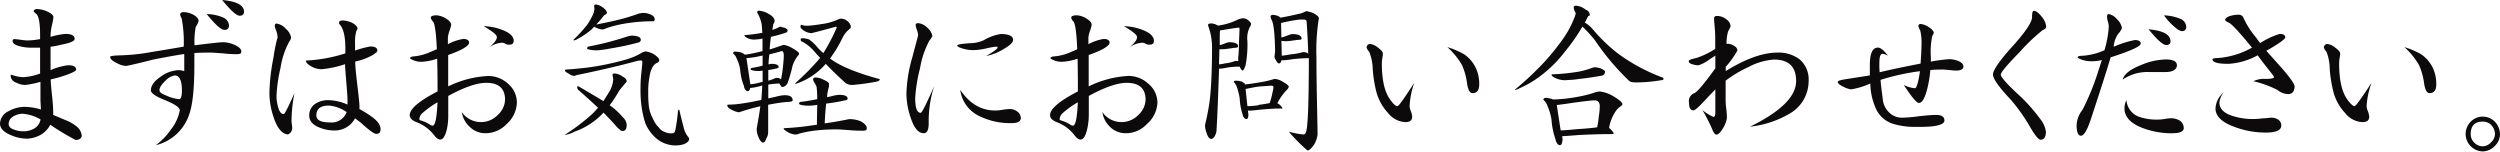
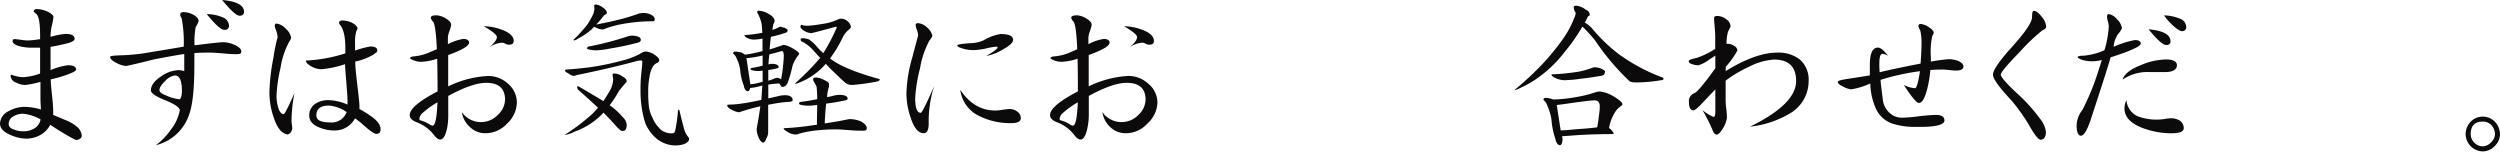
<svg xmlns="http://www.w3.org/2000/svg" viewBox="0 0 427.67 25.93">
  <defs>
    <style>.cls-1{fill:#0c0a0b;}</style>
  </defs>
  <title>アセット 53</title>
  <g id="レイヤー_2" data-name="レイヤー 2">
    <g id="contents">
      <path class="cls-1" d="M12.94,23.94a41.3,41.3,0,0,1-4.34-2.6,4.19,4.19,0,0,1-1.66,1.73,5,5,0,0,1-2.4.65,6.94,6.94,0,0,1-2.78-.65C.59,22.57,0,21.92,0,21.14A2.47,2.47,0,0,1,1.51,19a5.56,5.56,0,0,1,2.72-.72A10,10,0,0,1,7,18.73l-.08-1.57c0-.33,0-1.17,0-2.49V14a16.12,16.12,0,0,1-2.55.53,3.2,3.2,0,0,1-1.57-.39A1.31,1.31,0,0,1,1.82,13c0-.14,0-.22.11-.22a7.29,7.29,0,0,0,.73.22,5,5,0,0,0,1.34.2,9.89,9.89,0,0,0,2.86-.62V8.15c-.28,0-.62,0-1,0A8.76,8.76,0,0,1,3.75,8c-1.06-.22-1.59-.53-1.59-1,0-.19.08-.31.3-.31s.65.06,1.15.12a7.53,7.53,0,0,0,1.15.11,13.93,13.93,0,0,0,2.1-.23V6c0-2-.22-3.22-.62-3.58S5.77,2,5.77,2c0-.28.17-.45.56-.45A4.61,4.61,0,0,1,8,1.93c.75.34,1.14.67,1.14,1A10.85,10.85,0,0,1,8.9,4.26,8.64,8.64,0,0,0,8.65,6v.31A12.66,12.66,0,0,1,11.2,5.8c1,0,1.57.28,1.57.84,0,.39-.76.72-2.27,1A14.19,14.19,0,0,1,8.65,8v4a10.45,10.45,0,0,1,3-.84c.9,0,1.37.25,1.37.75,0,.23-.64.56-1.93,1a21.4,21.4,0,0,1-2.41.67c0,.56.09,1.52.23,2.83s.19,2.16.19,2.83v.22a.74.74,0,0,0,0,.2l2.19.92a6.87,6.87,0,0,1,2,1.21,2.26,2.26,0,0,1,.7,1.48C13.89,23.69,13.55,23.94,12.94,23.94Zm-9-4.48a3.11,3.11,0,0,0-1.6.42,1.5,1.5,0,0,0-.86,1.32c0,.44.3.78,1,1a4.23,4.23,0,0,0,1.51.26A3.6,3.6,0,0,0,5.82,22a2.23,2.23,0,0,0,1.12-1.57A7.28,7.28,0,0,0,3.92,19.46Z" />
      <path class="cls-1" d="M40.32,9.27a18.72,18.72,0,0,1-2.13-.14C37.24,9.07,36.51,9,36,9c-.9,0-1.82,0-2.75.08v.59c0,.45,0,.92,0,1.43,0,3.92-.28,6.72-.84,8.34a8,8,0,0,1-5.76,5.4,10.94,10.94,0,0,0,2.57-2.66,7.49,7.49,0,0,0,1.54-3.33c-.05-.5-.84-1-2.35-1.65-1.74-.67-2.6-1.26-2.6-1.74,0-.81.58-1.62,1.76-2.4A5.48,5.48,0,0,1,30.52,12a3.21,3.21,0,0,1,1,.17V9.24c-1.18.17-2.88.48-5.18.92-3,.76-4.62,1.12-4.79,1.12a3.79,3.79,0,0,1-1.59-.5c-.76-.36-1.12-.73-1.12-1.06,0-.14.64-.23,2-.26A33.37,33.37,0,0,0,26,8.88c1.79-.28,3.61-.59,5.43-.9a21.35,21.35,0,0,0-.36-4.87,1.43,1.43,0,0,1-.25-.59c0-.28.19-.45.64-.45a3.82,3.82,0,0,1,1.62.45c.59.34.9.7.9,1.09a3.9,3.9,0,0,1-.5,1,13.57,13.57,0,0,0-.2,3.14c2.69-.34,4.37-.53,5-.53a5.18,5.18,0,0,1,1.82.44c.78.34,1.18.73,1.18,1.15S41,9.27,40.32,9.27ZM29.9,12.91a2.8,2.8,0,0,0-1.62.92c-.67.65-1,1.18-1,1.57s.37.64,1.12.92a6.86,6.86,0,0,0,2.24.65c.28,0,.45-.42.48-1.32C31.14,13.83,30.74,12.91,29.9,12.91ZM38.36,5.1c-.56,0-1.54-.9-3-2.69a7.23,7.23,0,0,1,3,.67,1.59,1.59,0,0,1,.81,1.26A.68.68,0,0,1,38.36,5.1ZM41,2.69c-.53,0-1.51-.87-3-2.69,2.46.22,3.72.87,3.75,2C41.75,2.44,41.47,2.69,41,2.69Z" />
      <path class="cls-1" d="M49.87,20.75c.05.56.11.89.11,1A1.18,1.18,0,0,1,49.25,23c-1-.09-1.85-1.07-2.46-3a12.87,12.87,0,0,1-.7-4.12,33.66,33.66,0,0,1,.7-6.07,25.28,25.28,0,0,1,.7-3.42,4,4,0,0,0-.25-1.18A3.27,3.27,0,0,1,47,4.48c0-.28.08-.45.3-.45a2.61,2.61,0,0,1,1.6.9,2.58,2.58,0,0,1,.9,1.51,1.4,1.4,0,0,1-.28.62A13.39,13.39,0,0,0,48,11.56a25.67,25.67,0,0,0-.7,4.88,7.14,7.14,0,0,0,.25,1.79c.23.87.54,1.29,1,1.29.14,0,.76-1.18,1.82-3.59A25.48,25.48,0,0,0,49.87,20.75ZM64.34,22.9c-.33,0-1.2-.61-2.6-1.9l-1-.76a3.93,3.93,0,0,1-3.42,2.08,6.78,6.78,0,0,1-2.77-.54c-1.12-.47-1.65-1.14-1.65-2a2.35,2.35,0,0,1,1-2,4,4,0,0,1,2.3-.65,8.72,8.72,0,0,1,3.25.76.87.87,0,0,1,0-.25V17.3c0-.72-.09-1.79-.2-3.16s-.22-2.52-.22-3.16a17.61,17.61,0,0,1-4,.86A3.61,3.61,0,0,1,53,11.2c-.45-.28-.67-.56-.67-.84a26,26,0,0,0,6.75-1.23V8.29c0-2-.31-3.28-.87-4C58,4.09,58,4,58,3.84s.2-.34.62-.34a4.32,4.32,0,0,1,1.54.36c.61.31,1,.68,1,1.07,0,.05-.06.11-.11.22a.87.87,0,0,0-.12.25,7,7,0,0,0-.19,2V8.65a16.33,16.33,0,0,1,2.6-.7c.79,0,1.21.23,1.21.67a.47.47,0,0,1-.23.4c-.17.11-.31.22-.45.33a10.24,10.24,0,0,1-3.1,1.18c0,.92.16,2.35.39,4.28s.33,2.94.33,3.31c0,.11,0,.19,0,.3a1.22,1.22,0,0,0,0,.23A19,19,0,0,1,63.64,20c1,.73,1.46,1.43,1.46,2.07S64.85,22.9,64.34,22.9Zm-8.06-4.84c-1.46,0-2.16.56-2.16,1.68,0,.81.76,1.2,2.3,1.2a2.73,2.73,0,0,0,2.88-1.76A6.08,6.08,0,0,0,56.28,18.06Z" />
      <path class="cls-1" d="M86.72,21.17a5,5,0,0,1-3.64,1.62,3.74,3.74,0,0,1-2.69-1.06A4.28,4.28,0,0,1,79,19.18a4,4,0,0,0,6.19.45,3.65,3.65,0,0,0,1.21-2.69c-.06-1.85-1.12-2.77-3.22-2.77-1.6,0-3.76.75-6.5,2.24v3.25A11.11,11.11,0,0,1,76.47,22c-.28,1.23-.65,1.85-1.15,1.87-.34,0-.64-.22-1-.67a6.77,6.77,0,0,0-3-2.27c-.84-.33-1.23-.72-1.23-1.23,0-1.06,1.57-2.41,4.76-4.06v-.31c0-.16,0-.33,0-.44,0-.79,0-2.38-.06-4.85a9.52,9.52,0,0,1-2.71.53,3.31,3.31,0,0,1-1.43-.3c-.34-.14-.51-.26-.51-.34s.2-.25.59-.28a8.57,8.57,0,0,0,3-.81c.28-.11.59-.25,1-.42-.12-2.75-.34-4.34-.65-4.73a1.29,1.29,0,0,1-.39-.65c0-.28.34-.42,1-.42a3.54,3.54,0,0,1,1.57.53c.61.37.92.73.92,1.12a6.36,6.36,0,0,1-.28,1,4.64,4.64,0,0,0-.28,1.09V7.56a8.42,8.42,0,0,1,2.63-.9c.62,0,1,.23,1,.62,0,.56-1.2,1.29-3.58,2.13v5.37A17.41,17.41,0,0,1,83.52,13a5,5,0,0,1,3.42,1.35,4.2,4.2,0,0,1,1.48,3.22A5.09,5.09,0,0,1,86.72,21.17ZM72.3,19.32a1.45,1.45,0,0,0-.56,1.06c0,.12.14.23.42.28a5.5,5.5,0,0,1,1.28.59,1.27,1.27,0,0,0,.56.25c.45,0,.73-1.34.84-4A15.17,15.17,0,0,0,72.3,19.32ZM87.11,7.64a1.19,1.19,0,0,1-.67-.16,1,1,0,0,0-.54-.17,3.89,3.89,0,0,0-2.24.84C84.56,7.36,85,6.78,85,6.36s-.78-1-2.24-1.88a9.35,9.35,0,0,1,3.05.59c1.37.5,2.07,1.15,2.07,1.93C87.86,7.45,87.61,7.64,87.11,7.64Z" />
      <path class="cls-1" d="M106.51,13.1c.45.23.7.51.7.82,0,.05-.08.16-.22.3-.51.59-.84,1-1.07,1.29A20.74,20.74,0,0,1,104.3,18a2.06,2.06,0,0,0,.31.23,11.34,11.34,0,0,1,1.9,1.79,2,2,0,0,1,.7,1.29c0,.72-.22,1.09-.67,1.09a.53.53,0,0,1-.48-.2,4.52,4.52,0,0,1-.75-.73c-.56-.64-1.26-1.37-2.07-2.21l-.34.37a12.35,12.35,0,0,1-4.59,2.88,5.23,5.23,0,0,1-1.6.56H96.6a34.9,34.9,0,0,0,4.7-3.56,12,12,0,0,0,1-1.09c-1-.92-2.16-2-3.42-3.08a.84.84,0,0,1-.14-.47.11.11,0,0,1,.12-.12,1.32,1.32,0,0,1,.36.17c1.54.9,2.86,1.68,4,2.38.28-.42.56-.87.84-1.34a4.64,4.64,0,0,0,.84-2.41l-.12-.76c0-.14.12-.22.34-.22A2.62,2.62,0,0,1,106.51,13.1Zm5.18-3.92c.73.45,1.09.82,1.09,1.12a.58.58,0,0,1-.19.37,1.81,1.81,0,0,0-1,.89,4.56,4.56,0,0,0-.48,1.6,12.14,12.14,0,0,0-.22,2.49,20.07,20.07,0,0,0,.11,2.52,5.65,5.65,0,0,0,.64,2,4.66,4.66,0,0,0,1.07,1.65,2,2,0,0,0,.95.73,2.6,2.6,0,0,0,1.37.25c.25,0,.42-.16.5-.56a28.44,28.44,0,0,0,.45-3.27c0-.11.09-.2.14-.2a.13.13,0,0,1,.11.14c.23.95.45,1.88.7,2.77a4,4,0,0,0,.79,1.74.49.49,0,0,1,.17.36.77.77,0,0,1-.23.48,2.11,2.11,0,0,1-.81.45,5.19,5.19,0,0,1-1.37.17,5.14,5.14,0,0,1-3.7-1.68,6.94,6.94,0,0,1-1.37-2.08,16.51,16.51,0,0,1-.64-2.77,19.21,19.21,0,0,1-.2-2.66c0-.84,0-1.79.11-2.88s.2-1.88.2-2.24a.21.21,0,0,0-.2-.23,4.9,4.9,0,0,0-.59.06c-2.66.73-6.16,1.57-10.5,2.46a1,1,0,0,1-.42.12,1.59,1.59,0,0,1-.89-.4c-.42-.19-.62-.36-.62-.5s.09-.2.31-.2c1.12-.05,2.41-.19,3.84-.36a47.14,47.14,0,0,0,6.3-1.34A11.6,11.6,0,0,0,109.84,9a1.61,1.61,0,0,1,.65-.2A4.15,4.15,0,0,1,111.69,9.18Zm-8.51-7.86c.42.3.64.61.64.89,0,.09-.08.17-.25.28s-.28.14-.31.23A18.17,18.17,0,0,1,102,4.2c1.4-.28,2.66-.53,3.75-.81a30.62,30.62,0,0,0,3.53-1.07,4.83,4.83,0,0,1,.84-.11,3.14,3.14,0,0,1,1.26.31c.39.2.62.45.62.78a.3.3,0,0,1-.34.34,28.54,28.54,0,0,0-5.51.53,18.51,18.51,0,0,0-2.47.67,2.17,2.17,0,0,1-.56.2,2.54,2.54,0,0,1-1.09-.28,1.54,1.54,0,0,1-.39-.2c-.17.2-.34.37-.45.48a12.42,12.42,0,0,1-2.3,1.57,1.73,1.73,0,0,1-.7.31s-.08,0-.08-.12a25.42,25.42,0,0,0,2.32-2.54,11.7,11.7,0,0,0,1.07-1.91,3.88,3.88,0,0,0,.19-.81L101.64,1c0-.14.08-.23.31-.23A2.53,2.53,0,0,1,103.18,1.32Zm6.44,5.48c0,.26-.17.42-.45.48a46.26,46.26,0,0,1-4.67,1,18.43,18.43,0,0,1-2.33.33,6.14,6.14,0,0,1-1.29-.11c-.3-.06-.44-.14-.44-.2a.31.31,0,0,1,.19-.33,51.23,51.23,0,0,0,6.55-1.68,3.73,3.73,0,0,1,.9-.2C109.09,6.13,109.62,6.36,109.62,6.8Z" />
      <path class="cls-1" d="M134.18,4.73c.36.17.56.31.56.42a.45.45,0,0,1-.09.28.38.38,0,0,1-.25.17,21.53,21.53,0,0,1-2.52.7c-.11.76-.17,1.48-.22,2.16.78-.23,1.56-.51,2.4-.79a4.13,4.13,0,0,1,1.38.51c.84.47,1.26.81,1.26,1a.45.45,0,0,1-.17.31,5.83,5.83,0,0,0-.95,1.76,23,23,0,0,1-.84,2.94,1.37,1.37,0,0,1-.48.56.9.9,0,0,1-.42.12c-.14,0-.25-.09-.31-.28l-.22-.31a14.42,14.42,0,0,0-1.88.19v2.36c.67-.14,1.37-.31,2.13-.48a6.33,6.33,0,0,1,.73-.06c.87,0,1.31.31,1.31.87,0,.17-.33.28-1,.28-1,.09-2,.25-3.19.48v4.7a2.14,2.14,0,0,1-.33,1.09c-.14.45-.31.68-.54.68s-.58-.34-.81-1a3.29,3.29,0,0,1-.28-1.43c.23-1.23.45-2.49.62-3.78-1,.22-2.1.53-3.33.92a2.11,2.11,0,0,1-.34.11,3.51,3.51,0,0,1-1.09-.36c-.62-.28-.9-.56-.9-.84,0-.06.06-.11.23-.11a16.61,16.61,0,0,0,2.52-.23c.78-.11,1.82-.3,3.08-.58.05-.68.11-1.49.16-2.44a.18.18,0,0,1-.11,0,9.34,9.34,0,0,1-1.82.39c-.08,0-.14,0-.14,0-.08.39-.22.56-.42.56a.53.53,0,0,1-.45-.33,1.06,1.06,0,0,1-.19-.54,9.58,9.58,0,0,1-.65-2.8,6.27,6.27,0,0,0-.58-1.87,1.93,1.93,0,0,0-.62-.9c0-.22.08-.33.31-.33a4.76,4.76,0,0,1,1.12.16,2.65,2.65,0,0,1,.59.37,25.28,25.28,0,0,0,3-.62c0-.84,0-1.54,0-2.15a5.74,5.74,0,0,1-1.12.16,2.55,2.55,0,0,1-1.68-.36c-.2-.14-.28-.25-.28-.31s0-.08.11-.08a25.54,25.54,0,0,0,2.94-.39c-.06-.82-.08-1.35-.14-1.6a6.49,6.49,0,0,0-.73-1.85c0-.22.06-.33.23-.33a3.64,3.64,0,0,1,1.82.61c.61.34.92.73.92,1.15a.92.92,0,0,1-.22.53c-.06.37-.12.7-.17,1a6.23,6.23,0,0,0,1.09-.45.86.86,0,0,1,.39-.11C133.64,4.62,133.84,4.68,134.18,4.73Zm-4,9.33a.77.77,0,0,0,.28-.06V12.07a5.79,5.79,0,0,1-.64.08,4.09,4.09,0,0,1-1.07-.11c-.25-.06-.36-.14-.36-.2s.06-.19.22-.22a16.77,16.77,0,0,0,1.85-.39c0-.62,0-1.21,0-1.74a15.47,15.47,0,0,1-2.77.45l.67,4.48A8.68,8.68,0,0,0,130.17,14.06ZM131.46,11c.06,0,.08,0,.11,0a1.27,1.27,0,0,1,.42-.08c.79,0,1.21.19,1.21.56,0,.11-.09.16-.2.19a12.41,12.41,0,0,1-1.57.31v1.82a9.18,9.18,0,0,0,1-.34.88.88,0,0,1,.45-.14,1,1,0,0,1,.73.26,21.06,21.06,0,0,0,.36-2.44c.06-.62.11-1.15.11-1.62s-.11-.79-.33-.79c-.79.23-1.51.42-2.13.56C131.54,9.83,131.49,10.42,131.46,11ZM145,16.86c0,.16-.14.28-.39.3a30.91,30.91,0,0,1-3.28.56c-.11,1-.19,2.1-.25,3.39,1.71-.25,3.08-.5,4.15-.73l.3,0a5,5,0,0,1,1.82.42c.62.39.93.75.93,1.12s-.23.44-.65.44-1.34,0-2.52-.11c-.72-.05-1.37-.11-1.87-.11a30.35,30.35,0,0,0-4,.22,19.47,19.47,0,0,0-2.57.51,1.05,1.05,0,0,1-.53.14,2.71,2.71,0,0,1-1.43-.45c-.45-.28-.65-.45-.65-.53s.06-.11.23-.11a46.76,46.76,0,0,0,5.09-.54,1.5,1.5,0,0,0,.37-.05c0-1.37.05-2.49.05-3.39a9.57,9.57,0,0,1-1.37.14,6.14,6.14,0,0,1-1.29-.11c-.3-.06-.44-.14-.44-.23a.27.27,0,0,1,.22-.3c1-.12,1.93-.28,2.88-.48a17.08,17.08,0,0,0-.11-2.13,5.7,5.7,0,0,0-.39-.73,1.05,1.05,0,0,1-.2-.5c0-.22.14-.34.42-.34a3,3,0,0,1,1.35.37c.61.28.95.5.95.73a2.27,2.27,0,0,0,0,.44,6.69,6.69,0,0,0-.33,1.82c.39-.08.81-.16,1.2-.28a7.44,7.44,0,0,1,.81-.11C144.48,16.21,145,16.44,145,16.86ZM137.37,4.34a4.1,4.1,0,0,0,.87.06,18.68,18.68,0,0,0,2.26-.28,9.66,9.66,0,0,0,2.86-.79,1.25,1.25,0,0,1,.56-.14,1.71,1.71,0,0,1,1,.39,1.49,1.49,0,0,1,.64,1c0,.17-.16.36-.47.59a4.32,4.32,0,0,0-1,1.37,21.63,21.63,0,0,1-2.1,3.47q2.47,1.89,8.51,3.53c0,.22-.19.36-.53.42a38.56,38.56,0,0,1-3.95.56,2,2,0,0,1-1.43-.36c-1.06-1-2.18-2-3.33-3.25a.52.52,0,0,1-.08.11,11.71,11.71,0,0,1-4.9,3.28h-.31a44.24,44.24,0,0,0,4.34-4.4c-.39-.39-.76-.81-1.12-1.23a7,7,0,0,0-2-1.57c-.16,0-.22-.17-.22-.45,0-.05.14-.11.42-.11a3.91,3.91,0,0,1,1,.2,6.84,6.84,0,0,1,1.26,1.14,9.12,9.12,0,0,0,1.2,1.21,33.31,33.31,0,0,0,2.3-4.4c0-.05-.09-.11-.2-.11-2.66.73-4.06,1.09-4.17,1.09a2.63,2.63,0,0,1-1.32-.47c-.36-.26-.53-.45-.53-.62s.06-.34.22-.34A1.12,1.12,0,0,1,137.37,4.34Z" />
      <path class="cls-1" d="M158.87,21.08c0,1.15-.28,1.71-.84,1.71-.92,0-1.68-.89-2.27-2.74a12.89,12.89,0,0,1-.7-4,24.23,24.23,0,0,1,1-6.21c.65-2.47,1-3.73,1-3.81a3,3,0,0,0-.22-.95,2.61,2.61,0,0,1-.2-.81c0-.2.14-.31.42-.31a2.51,2.51,0,0,1,1.54.75,2.48,2.48,0,0,1,.9,1.43,2.9,2.9,0,0,1-.5.79,14.93,14.93,0,0,0-1.6,4.7,26.55,26.55,0,0,0-.84,5.15c0,1.68.31,2.52.95,2.52.2,0,.95-1.51,2.3-4.56A19.54,19.54,0,0,0,158.87,21.08ZM171.72,8.37a9,9,0,0,1-3,1.21c1.29-.76,1.93-1.24,1.93-1.43s-.08-.17-.22-.17a11.55,11.55,0,0,0-1.74.31,11.27,11.27,0,0,1-2.07.28,6,6,0,0,1-2.07-.31c-.53-.17-.79-.31-.79-.48s.7-.28,2.16-.39a5.76,5.76,0,0,0,2.35-.5,8.35,8.35,0,0,1,2.89-1.07c1.42,0,2.15.34,2.15,1C173.29,7.28,172.76,7.78,171.72,8.37ZM173,21.06a11.85,11.85,0,0,1-5.54-1.24,5.71,5.71,0,0,1-3.19-4.45c1.62,2.41,3.66,3.59,6.16,3.53a5.9,5.9,0,0,0,1.17-.14c.51-.06.93-.11,1.21-.11a2.14,2.14,0,0,1,1.23.45,1.34,1.34,0,0,1,.59,1.06C174.64,20.78,174.08,21.08,173,21.06Z" />
      <path class="cls-1" d="M196.25,21.17a4.93,4.93,0,0,1-3.64,1.62,3.75,3.75,0,0,1-2.69-1.06,4.32,4.32,0,0,1-1.34-2.55,4,4,0,0,0,6.19.45,3.64,3.64,0,0,0,1.2-2.69c-.05-1.85-1.12-2.77-3.22-2.77q-2.38,0-6.49,2.24v3.25A11.13,11.13,0,0,1,186,22c-.27,1.23-.64,1.85-1.14,1.87-.34,0-.65-.22-1-.67a6.77,6.77,0,0,0-3-2.27c-.84-.33-1.23-.72-1.23-1.23,0-1.06,1.57-2.41,4.76-4.06v-.31c0-.16,0-.33,0-.44,0-.79,0-2.38-.05-4.85a9.58,9.58,0,0,1-2.72.53,3.3,3.3,0,0,1-1.42-.3c-.34-.14-.51-.26-.51-.34s.2-.25.59-.28a8.57,8.57,0,0,0,3.05-.81c.28-.11.59-.25.95-.42-.11-2.75-.33-4.34-.64-4.73a1.29,1.29,0,0,1-.39-.65c0-.28.33-.42,1-.42a3.5,3.5,0,0,1,1.57.53c.62.37.93.73.93,1.12a6.36,6.36,0,0,1-.28,1,4.64,4.64,0,0,0-.28,1.09V7.56a8.34,8.34,0,0,1,2.63-.9c.61,0,1,.23,1,.62,0,.56-1.2,1.29-3.58,2.13v5.37a17.41,17.41,0,0,1,6.8-1.79,5,5,0,0,1,3.42,1.35A4.2,4.2,0,0,1,198,17.56,5.11,5.11,0,0,1,196.25,21.17Zm-14.42-1.85a1.49,1.49,0,0,0-.56,1.06c0,.12.14.23.42.28a5.39,5.39,0,0,1,1.29.59,1.22,1.22,0,0,0,.56.25c.45,0,.73-1.34.84-4A14.87,14.87,0,0,0,181.83,19.32ZM196.65,7.64a1.22,1.22,0,0,1-.68-.16,1,1,0,0,0-.53-.17,3.84,3.84,0,0,0-2.24.84c.9-.79,1.32-1.37,1.32-1.79s-.79-1-2.24-1.88a9.35,9.35,0,0,1,3.05.59c1.37.5,2.07,1.15,2.07,1.93C197.4,7.45,197.15,7.64,196.65,7.64Z" />
-       <path class="cls-1" d="M208.32,4.37c.06,0,.08,0,.11,0a10.58,10.58,0,0,0,3.28-1,2.81,2.81,0,0,1,1-.25,1.51,1.51,0,0,1,.78.31c.34.28.53.5.53.67a1.1,1.1,0,0,1-.22.53A4.18,4.18,0,0,0,213.39,7a19,19,0,0,1-.31,4.17c-.22.62-.39.9-.5.9s-.31-.22-.51-.67a12.92,12.92,0,0,0-2.18.17,9.22,9.22,0,0,1-1.35.19c-.14,4.43-.28,8-.44,10.7a3.12,3.12,0,0,1-.34.92c-.22.25-.39.39-.53.39-.34,0-.62-.36-.81-1a4,4,0,0,1-.28-1.26s0-.14.08-.48a35.93,35.93,0,0,0,.78-4.31q.34-3.45.34-8.65a10.31,10.31,0,0,0-.62-3.53.87.87,0,0,1-.05-.31c0-.14.17-.22.56-.22A2.25,2.25,0,0,1,208.32,4.37Zm1.26,6.47a6.42,6.42,0,0,0,1.6-.37,1,1,0,0,1,.3-.05,1.27,1.27,0,0,1,.34.05v-.7c.06-.39.08-.87.11-1.4,0-.84.06-1.93.11-3.33,0-.2,0-.31-.11-.31-.28,0-1.37.17-3.22.48-.05.39-.05,1.06-.05,2v.51a5.41,5.41,0,0,0,1-.34,2.76,2.76,0,0,1,.7-.17c1,.06,1.43.28,1.43.68,0,.16-.14.28-.42.28s-.78.11-1.29.16a5.19,5.19,0,0,1-.92.09,3,3,0,0,1-.56,0c0,.92-.06,1.79-.06,2.6A8.24,8.24,0,0,0,209.58,10.84Zm2.8,3.1c.36.17.56.34.62.51q1.17-.13,2.85-.42a15.42,15.42,0,0,0,2.1-.51,1.44,1.44,0,0,1,.31,0,3.28,3.28,0,0,1,1.12.42c.73.42,1.09.73,1.09.89a1,1,0,0,1-.33.54,9.58,9.58,0,0,0-1.63,2.29,3.13,3.13,0,0,1,.37.23c.33.3.5.53.5.67a.33.33,0,0,1-.22,0c-1.21,0-2.38.09-3.56.2-1,.11-1.6.17-1.82.17a.54.54,0,0,1-.31-.06l.09.73c0,.5-.14.76-.31.76a.51.51,0,0,1-.48-.31.75.75,0,0,1-.19-.45,10.28,10.28,0,0,1-.51-2.8,13.45,13.45,0,0,0-.47-1.9,2.37,2.37,0,0,0-.54-.87c0-.14.14-.23.42-.23A4.13,4.13,0,0,1,212.38,13.94Zm2.91,4c.76-.09,1.4-.2,1.91-.31a12.93,12.93,0,0,0,.5-1.9,3.5,3.5,0,0,0,.14-.84c0-.14-.11-.23-.34-.23s-.83.06-1.68.11-1.62.23-2.74.45l.31,2.94A12.24,12.24,0,0,0,215.29,18Zm3.22-15.26A1.28,1.28,0,0,1,219,3a.3.3,0,0,0,.16,0c1-.17,2-.39,3-.62A3.69,3.69,0,0,0,223.24,2a.6.6,0,0,1,.28-.08,5,5,0,0,1,1.1.3c.64.34,1,.65,1,.9a2,2,0,0,1-.06.34,35.09,35.09,0,0,0-.36,6.38c0,.64,0,3,.08,6.94.06,3.08.11,5.16.11,6.25a4.41,4.41,0,0,1-.59,1.71c-.47.67-.86,1-1.14,1a30,30,0,0,1-3.08-3.08v-.11A12.32,12.32,0,0,0,223,23c.34,0,.54-.53.62-1.65.17-1.52.25-4.76.28-9.69,0-.51,0-1.09,0-1.71-.92,0-1.85.08-2.74.17a13.85,13.85,0,0,1-1.63.19.47.47,0,0,1-.28-.05.6.6,0,0,1-.08.22c-.08.25-.22.37-.39.37s-.31-.2-.53-.59a1.42,1.42,0,0,1-.23-.51l.11-1c-.05-2.94-.25-4.7-.58-5.32a1.54,1.54,0,0,1-.2-.58c0-.2.14-.31.45-.31A3.39,3.39,0,0,1,218.51,2.69Zm5,1c0-.22-.19-.34-.56-.34s-.7,0-1.26.09c-.75.11-1.59.28-2.54.5l.05,2.49A9.94,9.94,0,0,0,220.44,6a2.41,2.41,0,0,1,.68-.17c1,0,1.54.28,1.54.76,0,.14-.14.22-.42.22s-.73.09-1.21.14a5.15,5.15,0,0,1-.89.09,4,4,0,0,1-.93-.06l.06,2.55a13,13,0,0,0,1.43-.22A12.49,12.49,0,0,0,222.6,9a.78.78,0,0,1,.36-.08,1.33,1.33,0,0,1,.84.25C223.75,7.56,223.66,5.74,223.52,3.64Z" />
-       <path class="cls-1" d="M241.14,18.12a2.33,2.33,0,0,0,.22.92,3.48,3.48,0,0,1,.22.92q0,.93-1.17.93a4,4,0,0,1-2.94-1.54,8.59,8.59,0,0,1-2-3.56,21.79,21.79,0,0,1-.64-4,8.45,8.45,0,0,0-.59-2.91,2.25,2.25,0,0,1-.45-.7.59.59,0,0,1,.67-.65,2.7,2.7,0,0,1,1.24.59c.56.42.86.76.86,1s0,.36-.08.76a8.11,8.11,0,0,0-.09.92c0,2.83.45,4.9,1.41,6.22.53.75.95,1.14,1.23,1.14s1.15-1.31,2.91-4A13.85,13.85,0,0,0,241.14,18.12Zm10.75-2.19c-.45,0-.76-.56-.93-1.71a11.34,11.34,0,0,0-.86-3.1,13.09,13.09,0,0,0-2.5-3.06,14,14,0,0,1,2.89,1.24,6,6,0,0,1,2,2.38,6.41,6.41,0,0,1,.56,2.71C253.06,15.43,252.67,15.93,251.89,15.93Z" />
      <path class="cls-1" d="M271.29,1.68a.93.93,0,0,1,.67.87c0,.11-.11.17-.28.22-.11.23-.28.53-.47.93a.38.38,0,0,0-.11.16,5,5,0,0,1,1.45,1.24A27.67,27.67,0,0,0,277,9.32a31.58,31.58,0,0,0,7.56,4v.22c0,.11-.17.17-.51.2a26,26,0,0,1-4.09.36c-.7,0-1.14-.08-1.31-.31a41.79,41.79,0,0,1-5.8-6.89c-.45-.56-1-1.2-1.71-1.93-.16-.17-.33-.31-.44-.42a31.51,31.51,0,0,1-3,4.29A21.32,21.32,0,0,1,263.51,13a17.55,17.55,0,0,1-3.5,2.07,3.73,3.73,0,0,1-.84.34v-.09a52.85,52.85,0,0,0,5.21-4.92,40.67,40.67,0,0,0,2.94-3.67,15.81,15.81,0,0,0,1.93-3.53,3.09,3.09,0,0,0,.31-1,1.66,1.66,0,0,1-.34-1c0-.14.14-.22.45-.22A3,3,0,0,1,271.29,1.68Zm-5.77,15.26a.37.37,0,0,0,.2.08,25.19,25.19,0,0,0,3.95-.42,21.21,21.21,0,0,0,3.08-.75,3.05,3.05,0,0,1,.95-.2,5.87,5.87,0,0,1,2.1.7c1.15.67,1.74,1.15,1.74,1.49,0,.11-.12.22-.28.33a3.19,3.19,0,0,0-1,1.07,7,7,0,0,0-1,2.66s0,0,0,0a2.43,2.43,0,0,0,.2.14c.39.4.59.65.59.82a.68.68,0,0,1-.34.08c-2,0-3.86.06-5.77.17-1.37.11-2.27.17-2.71.19l.08.54c-.06.64-.2,1-.45,1a.62.62,0,0,1-.53-.4,1.05,1.05,0,0,1-.22-.58,12.84,12.84,0,0,1-.7-3.39,9.26,9.26,0,0,0-.67-2.3,2.33,2.33,0,0,0-.71-1.09c0-.22.14-.34.42-.34A5,5,0,0,1,265.52,16.94Zm8.26-5.26c.51.22.79.42.79.58a1.08,1.08,0,0,1-.11.4.67.67,0,0,1-.42.28c-1.24.22-2.52.42-3.87.56a14.92,14.92,0,0,1-2,.19,3.78,3.78,0,0,1-2.35-.47c-.28-.17-.4-.31-.4-.4s.06-.11.23-.11a35.48,35.48,0,0,0,4.51-.47,14.87,14.87,0,0,0,2.26-.65,1.25,1.25,0,0,1,.45-.08A4.2,4.2,0,0,1,273.78,11.68Zm-4,10.41c1.43-.08,2.57-.19,3.44-.31a12.65,12.65,0,0,0,.28-1.87,10.6,10.6,0,0,0,.17-1.74c0-.64-.31-1-.87-1s-1.68.14-3.41.37c-1.46.22-2.47.36-3.08.42l.67,4.34C267.74,22.29,268.69,22.2,269.81,22.09Z" />
      <path class="cls-1" d="M306,19.52a16.92,16.92,0,0,1-6.63,2.15q7.89-3.86,7.89-7.81c0-2.44-1.26-3.67-3.78-3.67a10.8,10.8,0,0,0-4.28,1.23,21.24,21.24,0,0,0-4,2.38v3.31a11,11,0,0,0,.11,1.48,14.66,14.66,0,0,1,.11,1.57,4.64,4.64,0,0,1-.59,1.65c-.45.76-.81,1.15-1.12,1.21s-.59-.31-.87-1.07a34.46,34.46,0,0,0-1.59-3.11A7.3,7.3,0,0,0,293.13,20c.2,0,.31-.25.31-.87V15.29c-.64.67-1.29,1.34-1.9,2-1,1.09-1.65,1.62-1.85,1.59-.5,0-.76-.47-.76-1.37a1.45,1.45,0,0,1,.9-1.57c.39-.11,1.29-1.15,2.69-3l.92-1.26V9.52c-.14.08-.47.31-1,.64a5.94,5.94,0,0,1-1.87,1,3,3,0,0,1-1.12-.19c-.4-.12-.56-.28-.56-.51s.44-.33,1.37-.56a13.72,13.72,0,0,0,3.16-1.54v-2c0-.53-.05-1.29-.14-2.29a7.89,7.89,0,0,1-.05-1c0-.22.19-.34.58-.34a2.56,2.56,0,0,1,1.49.56,1.57,1.57,0,0,1,.75,1.24s-.16.33-.44.89a7.56,7.56,0,0,0-.26,2.07.39.39,0,0,0,.14,0h.17a2.07,2.07,0,0,1,1,.36,1,1,0,0,1,.56.78,15.27,15.27,0,0,1-2,2.8v.73Q300.32,9,304.05,9a5.89,5.89,0,0,1,3.84,1.18,4.53,4.53,0,0,1,1.51,3.64A6.43,6.43,0,0,1,306,19.52Z" />
      <path class="cls-1" d="M334.66,12.07c-.17,0-.56,0-1.15-.09l-1-.08c-.75,0-1.51,0-2.29.08a20.52,20.52,0,0,1-.51,3.14c-.42,1.68-.89,2.49-1.45,2.49-.39,0-1.23-1-2.58-3.08a5,5,0,0,0,1.91.56c.28,0,.56-.95.86-2.91a39,39,0,0,0-6.74,1.48c0,.4.14,1.46.36,3.22a3.64,3.64,0,0,0,1.12,2.38,3.06,3.06,0,0,0,2.21.87,24,24,0,0,0,2.91-.25c1.29-.14,2.24-.22,2.92-.22.92,0,1.4.33,1.4.95,0,.78-1.63,1.15-4.82,1.09a12.48,12.48,0,0,1-4-.53,4.75,4.75,0,0,1-2.91-2.61,10.87,10.87,0,0,1-.95-4.28,12.63,12.63,0,0,1-3.25,1,3.49,3.49,0,0,1-1.31-.42c-.68-.31-1-.59-1-.84s.72-.39,2.24-.61l3.24-.51V11.14c0-2,.45-3,1.4-3,.42,0,1,.47,1.71,1.4a2.54,2.54,0,0,0-.92-.34c-.39,0-.56.53-.56,1.6a13.27,13.27,0,0,0,.05,1.56c1.21-.3,3.53-.81,7-1.48.11-1.54.16-2.66.16-3.36a9,9,0,0,0-.22-2.32,2.38,2.38,0,0,1-.31-.73c0-.23.11-.37.39-.37a3.06,3.06,0,0,1,1.38.54c.56.36.86.7.86,1a3.58,3.58,0,0,1-.28.56,13.55,13.55,0,0,0-.22,3.59v.39a2,2,0,0,0,0,.36,26.09,26.09,0,0,1,3.17-.42,4.83,4.83,0,0,1,1.45.28c.62.26.95.59.95,1S335.44,12.07,334.66,12.07Z" />
      <path class="cls-1" d="M349.44,5.15a31.61,31.61,0,0,0-3.89,3.7c-2.18,2.24-3.28,3.53-3.28,3.92s1,1.57,3.17,3.55a28.83,28.83,0,0,1,3.55,4,4.44,4.44,0,0,1,1,2.21c0,.9-.31,1.37-.92,1.37-.34,0-.93-.72-1.77-2.15A29.84,29.84,0,0,0,343.93,17c-2-2.12-3-3.55-3-4.25s1.06-2.3,3.22-4.68c2.29-2.55,3.47-4.25,3.47-5.15,0-.7.08-1.06.31-1.06.39,0,.84.36,1.34,1a3.05,3.05,0,0,1,.76,1.63C350.06,4.82,349.83,5,349.44,5.15Z" />
      <path class="cls-1" d="M363.44,9c-.61.22-1.4.5-2.38.81-.61,2.1-1.76,5.66-3.41,10.67-.62,1.85-1.18,2.74-1.66,2.74s-.75-.61-.75-1.79a4.5,4.5,0,0,1,1-2.63A41.53,41.53,0,0,0,359,12c.09-.28.28-.84.56-1.74a6.6,6.6,0,0,1-1.82.22,5.11,5.11,0,0,1-1.71-.3c-.42-.17-.61-.31-.61-.42s.31-.23,1-.23A11.43,11.43,0,0,0,360,8.6a17.62,17.62,0,0,0,.75-4.12,4.35,4.35,0,0,0-.16-.81,2.82,2.82,0,0,1-.14-.81c0-.28.08-.45.3-.45a2.34,2.34,0,0,1,1.4.89A2.59,2.59,0,0,1,363,4.82a3.35,3.35,0,0,1-.67,1,4.28,4.28,0,0,0-.5,1A3.4,3.4,0,0,0,361.59,8a16.71,16.71,0,0,1,3.62-1.15c.61,0,1,.2,1,.59S365.23,8.32,363.44,9Zm7.06,3.33c-.62,0-1.51,0-2.72,0a7.52,7.52,0,0,0-4.67,1.29c.3-1,1.37-1.8,3.22-2.52a11.37,11.37,0,0,1,4.2-.93c1.23,0,1.87.34,1.87,1S371.76,12.32,370.5,12.32Zm1.12,10.47a14.12,14.12,0,0,1-5-.87c-2.12-.78-3.19-1.93-3.19-3.38a3.23,3.23,0,0,1,.34-1.43,3.26,3.26,0,0,0,2,2.8,9.12,9.12,0,0,0,3.59.53,5.83,5.83,0,0,0,1-.11,8.26,8.26,0,0,1,1-.11,2.9,2.9,0,0,1,1.51.39,1.55,1.55,0,0,1,.7,1.31C373.55,22.51,372.91,22.79,371.62,22.79ZM370.55,7.7c-.53,0-1.51-.87-3-2.69,2.46.23,3.69.87,3.75,2C371.34,7.45,371.09,7.7,370.55,7.7Zm2.64-2.38a2.19,2.19,0,0,1-.87-.45,10.8,10.8,0,0,1-2.13-2.24,7.8,7.8,0,0,1,2.94.65A1.58,1.58,0,0,1,374,4.56.69.69,0,0,1,373.19,5.32Z" />
-       <path class="cls-1" d="M391.41,16.1a3.11,3.11,0,0,1-1.84-.73,18.58,18.58,0,0,0-4.09-1.48,4.19,4.19,0,0,1,2.13-.39c.92,0,1.4-.12,1.4-.31s-1-1.29-2.8-3.73a11.68,11.68,0,0,1-5,1.46c-1.82,0-2.72-.25-2.72-.78,0-.12.22-.17.67-.2a13.89,13.89,0,0,0,6.08-1.79c-2.13-2.61-3.42-4-3.89-4.23s-.7-.36-.7-.53.3-.53,1-.7a5.24,5.24,0,0,1,1.28-.17.88.88,0,0,1,.9.62,14.33,14.33,0,0,0,2.13,3.3,7.71,7.71,0,0,0,.7.92,13.08,13.08,0,0,1,3.33-1.56c.62,0,.95.22.95.61,0,.17-.5.59-1.45,1.21-.79.5-1.4.86-1.8,1.06l2.75,3.08c1.4,1.62,2.1,2.63,2.1,3.08C392.48,15.68,392.11,16.1,391.41,16.1Zm-3.8,6.58a15.21,15.21,0,0,1-5.3-.95Q379,20.55,379,18.54a3.76,3.76,0,0,1,1.4-2.72,3.26,3.26,0,0,0-.73,1.71c0,1.06.76,1.85,2.3,2.32a11.24,11.24,0,0,0,3.58.51,12.09,12.09,0,0,0,1.54-.12c.64,0,1.15-.11,1.48-.11a2.16,2.16,0,0,1,1.21.37,1.17,1.17,0,0,1,.47,1C390.24,22.29,389.34,22.68,387.61,22.68Z" />
-       <path class="cls-1" d="M404.85,18.12a2.38,2.38,0,0,0,.23.92,3.48,3.48,0,0,1,.22.92q0,.93-1.17.93a4,4,0,0,1-2.94-1.54,8.48,8.48,0,0,1-2-3.56,22.5,22.5,0,0,1-.65-4A8.3,8.3,0,0,0,398,8.88a2.25,2.25,0,0,1-.45-.7.59.59,0,0,1,.67-.65,2.72,2.72,0,0,1,1.23.59c.56.42.87.76.87,1s0,.36-.08.76a8.11,8.11,0,0,0-.09.92c0,2.83.45,4.9,1.4,6.22.53.75,1,1.14,1.23,1.14s1.15-1.31,2.92-4A13.94,13.94,0,0,0,404.85,18.12Zm10.76-2.19c-.45,0-.76-.56-.93-1.71a11,11,0,0,0-.87-3.1,12.75,12.75,0,0,0-2.49-3.06,14,14,0,0,1,2.89,1.24,6,6,0,0,1,2,2.38,6.41,6.41,0,0,1,.56,2.71C416.78,15.43,416.39,15.93,415.61,15.93Z" />
      <path class="cls-1" d="M426.75,25a2.9,2.9,0,0,1-2,.9A3,3,0,0,1,421.79,23a3.09,3.09,0,0,1,.84-2.16,2.9,2.9,0,0,1,4.18,0,3.16,3.16,0,0,1,.86,2.16A2.83,2.83,0,0,1,426.75,25Zm-.53-3.58a2.07,2.07,0,0,0-1.49-.62c-1.4,0-2.07.73-2.07,2.16a2,2,0,0,0,.62,1.45,2,2,0,0,0,1.45.62,2,2,0,0,0,1.4-.67,2,2,0,0,0,.68-1.4A2.27,2.27,0,0,0,426.22,21.45Z" />
    </g>
  </g>
</svg>